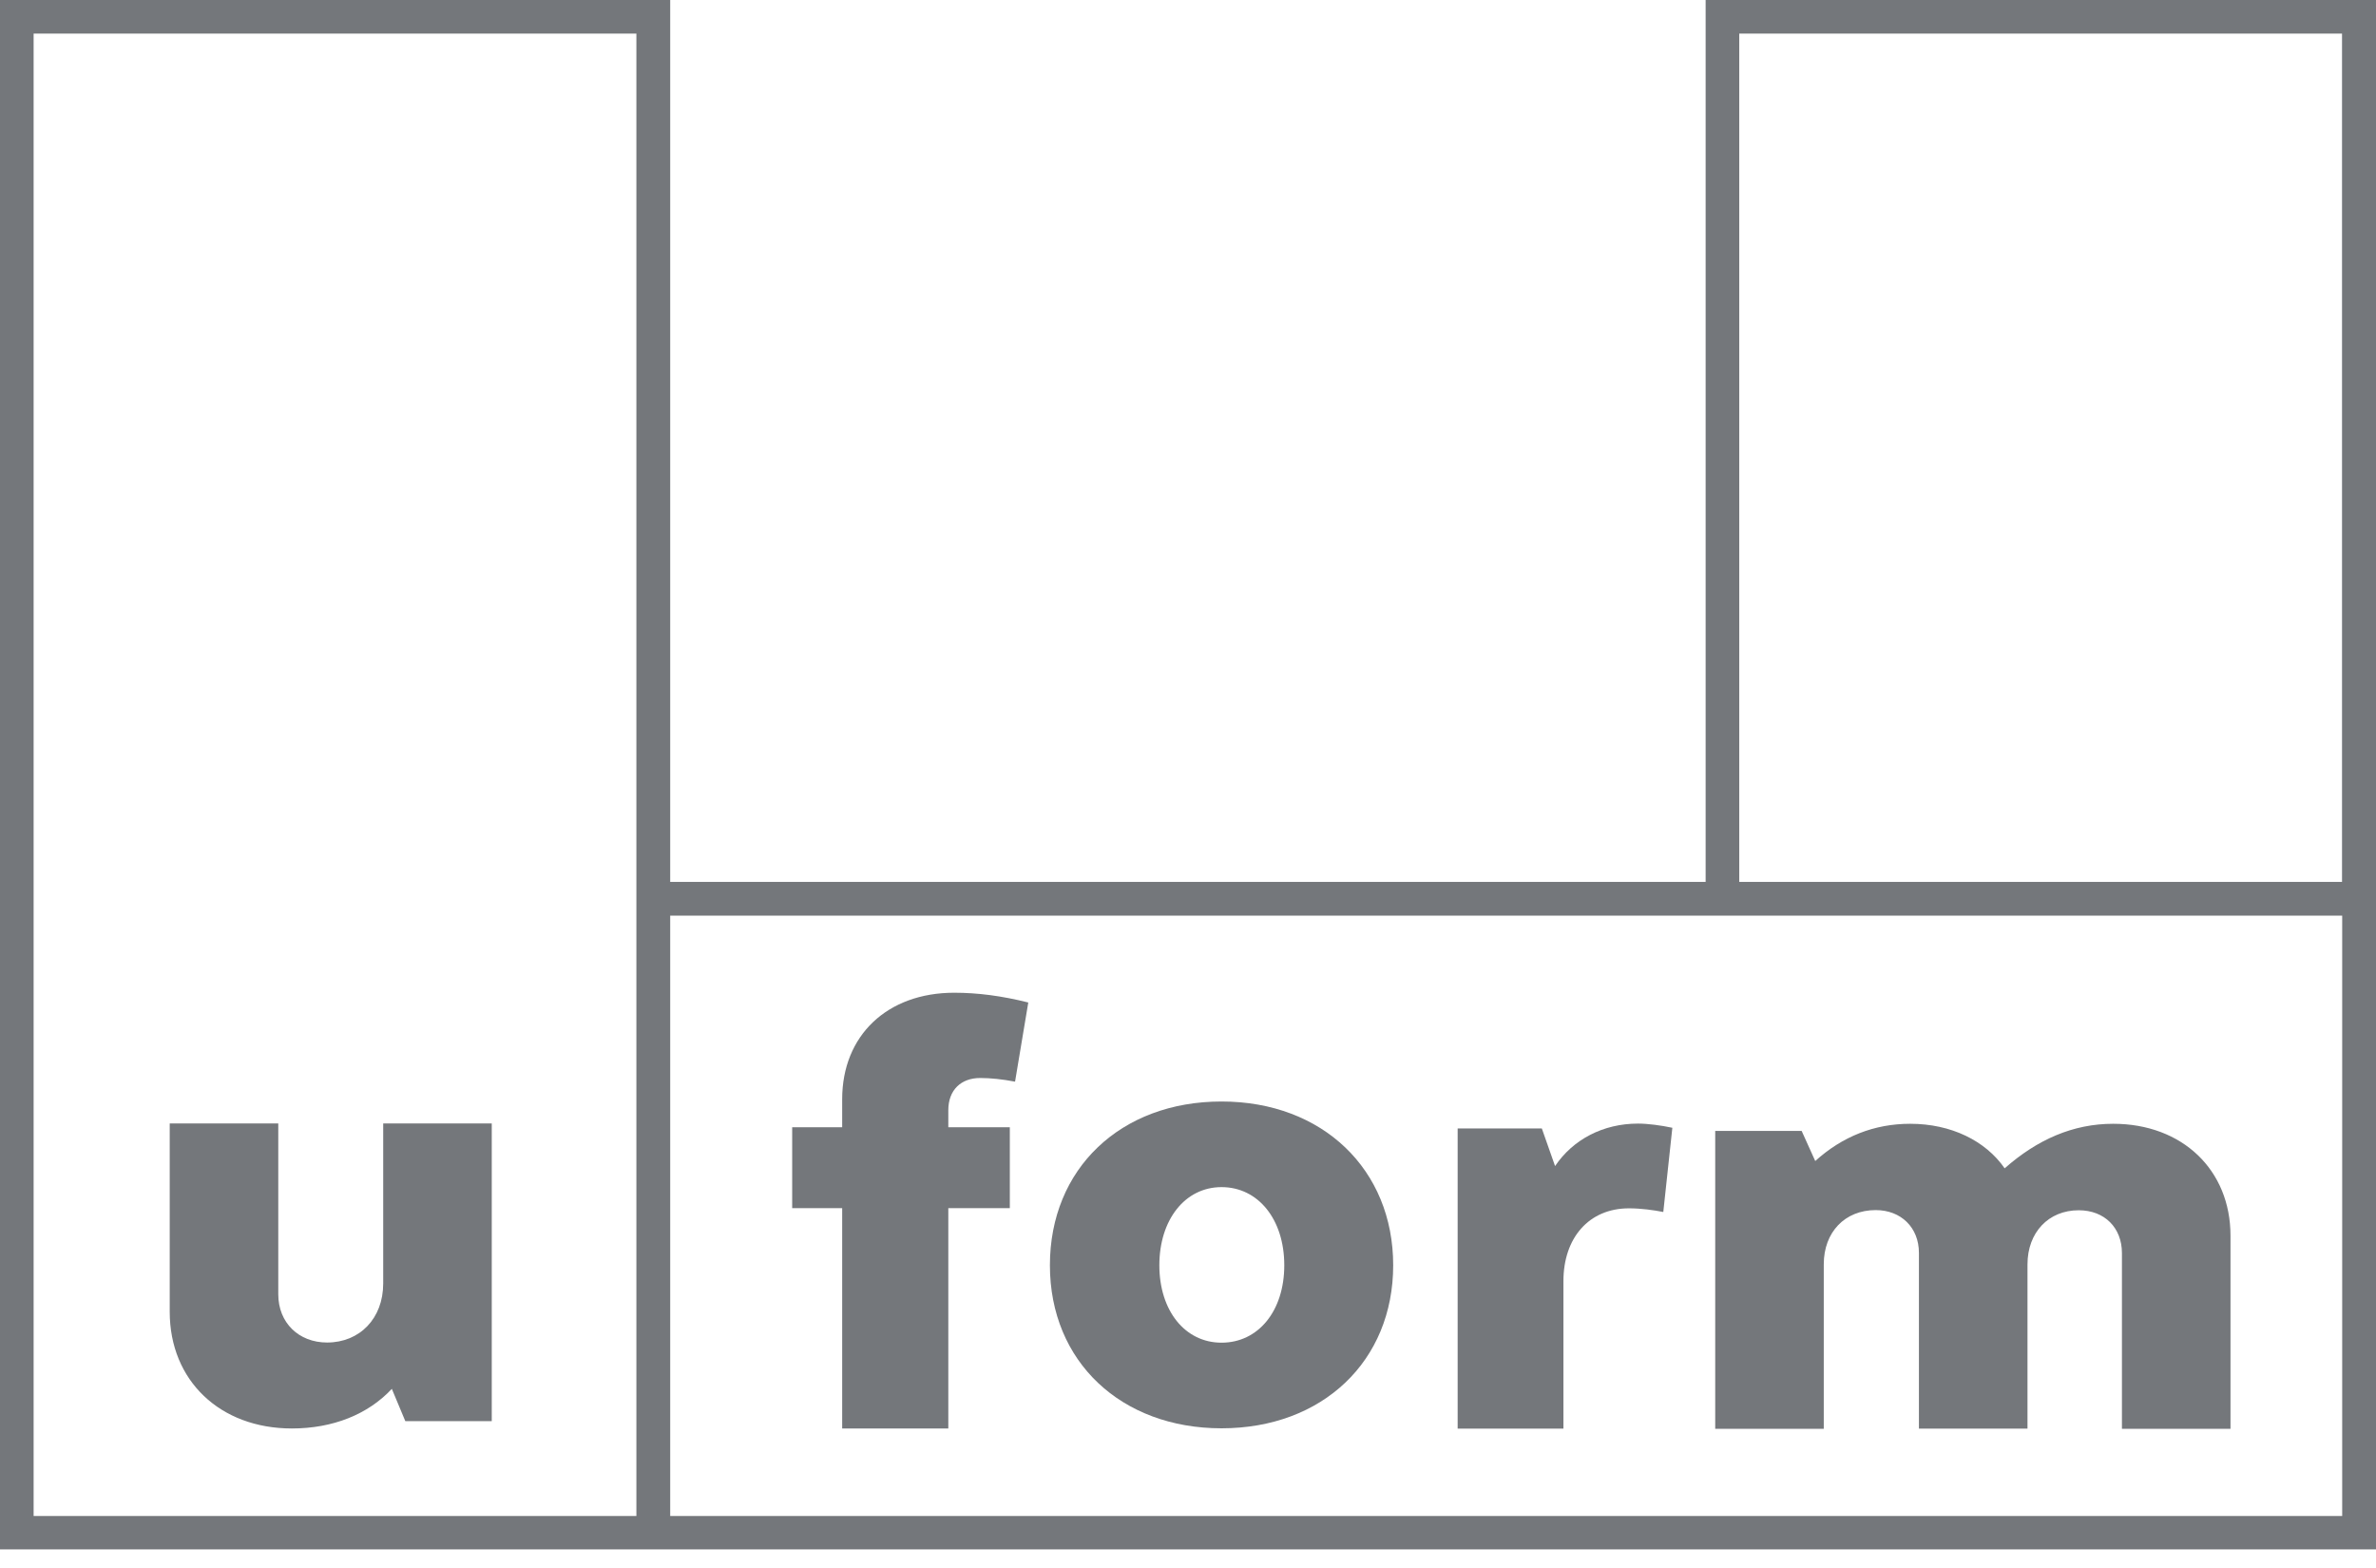
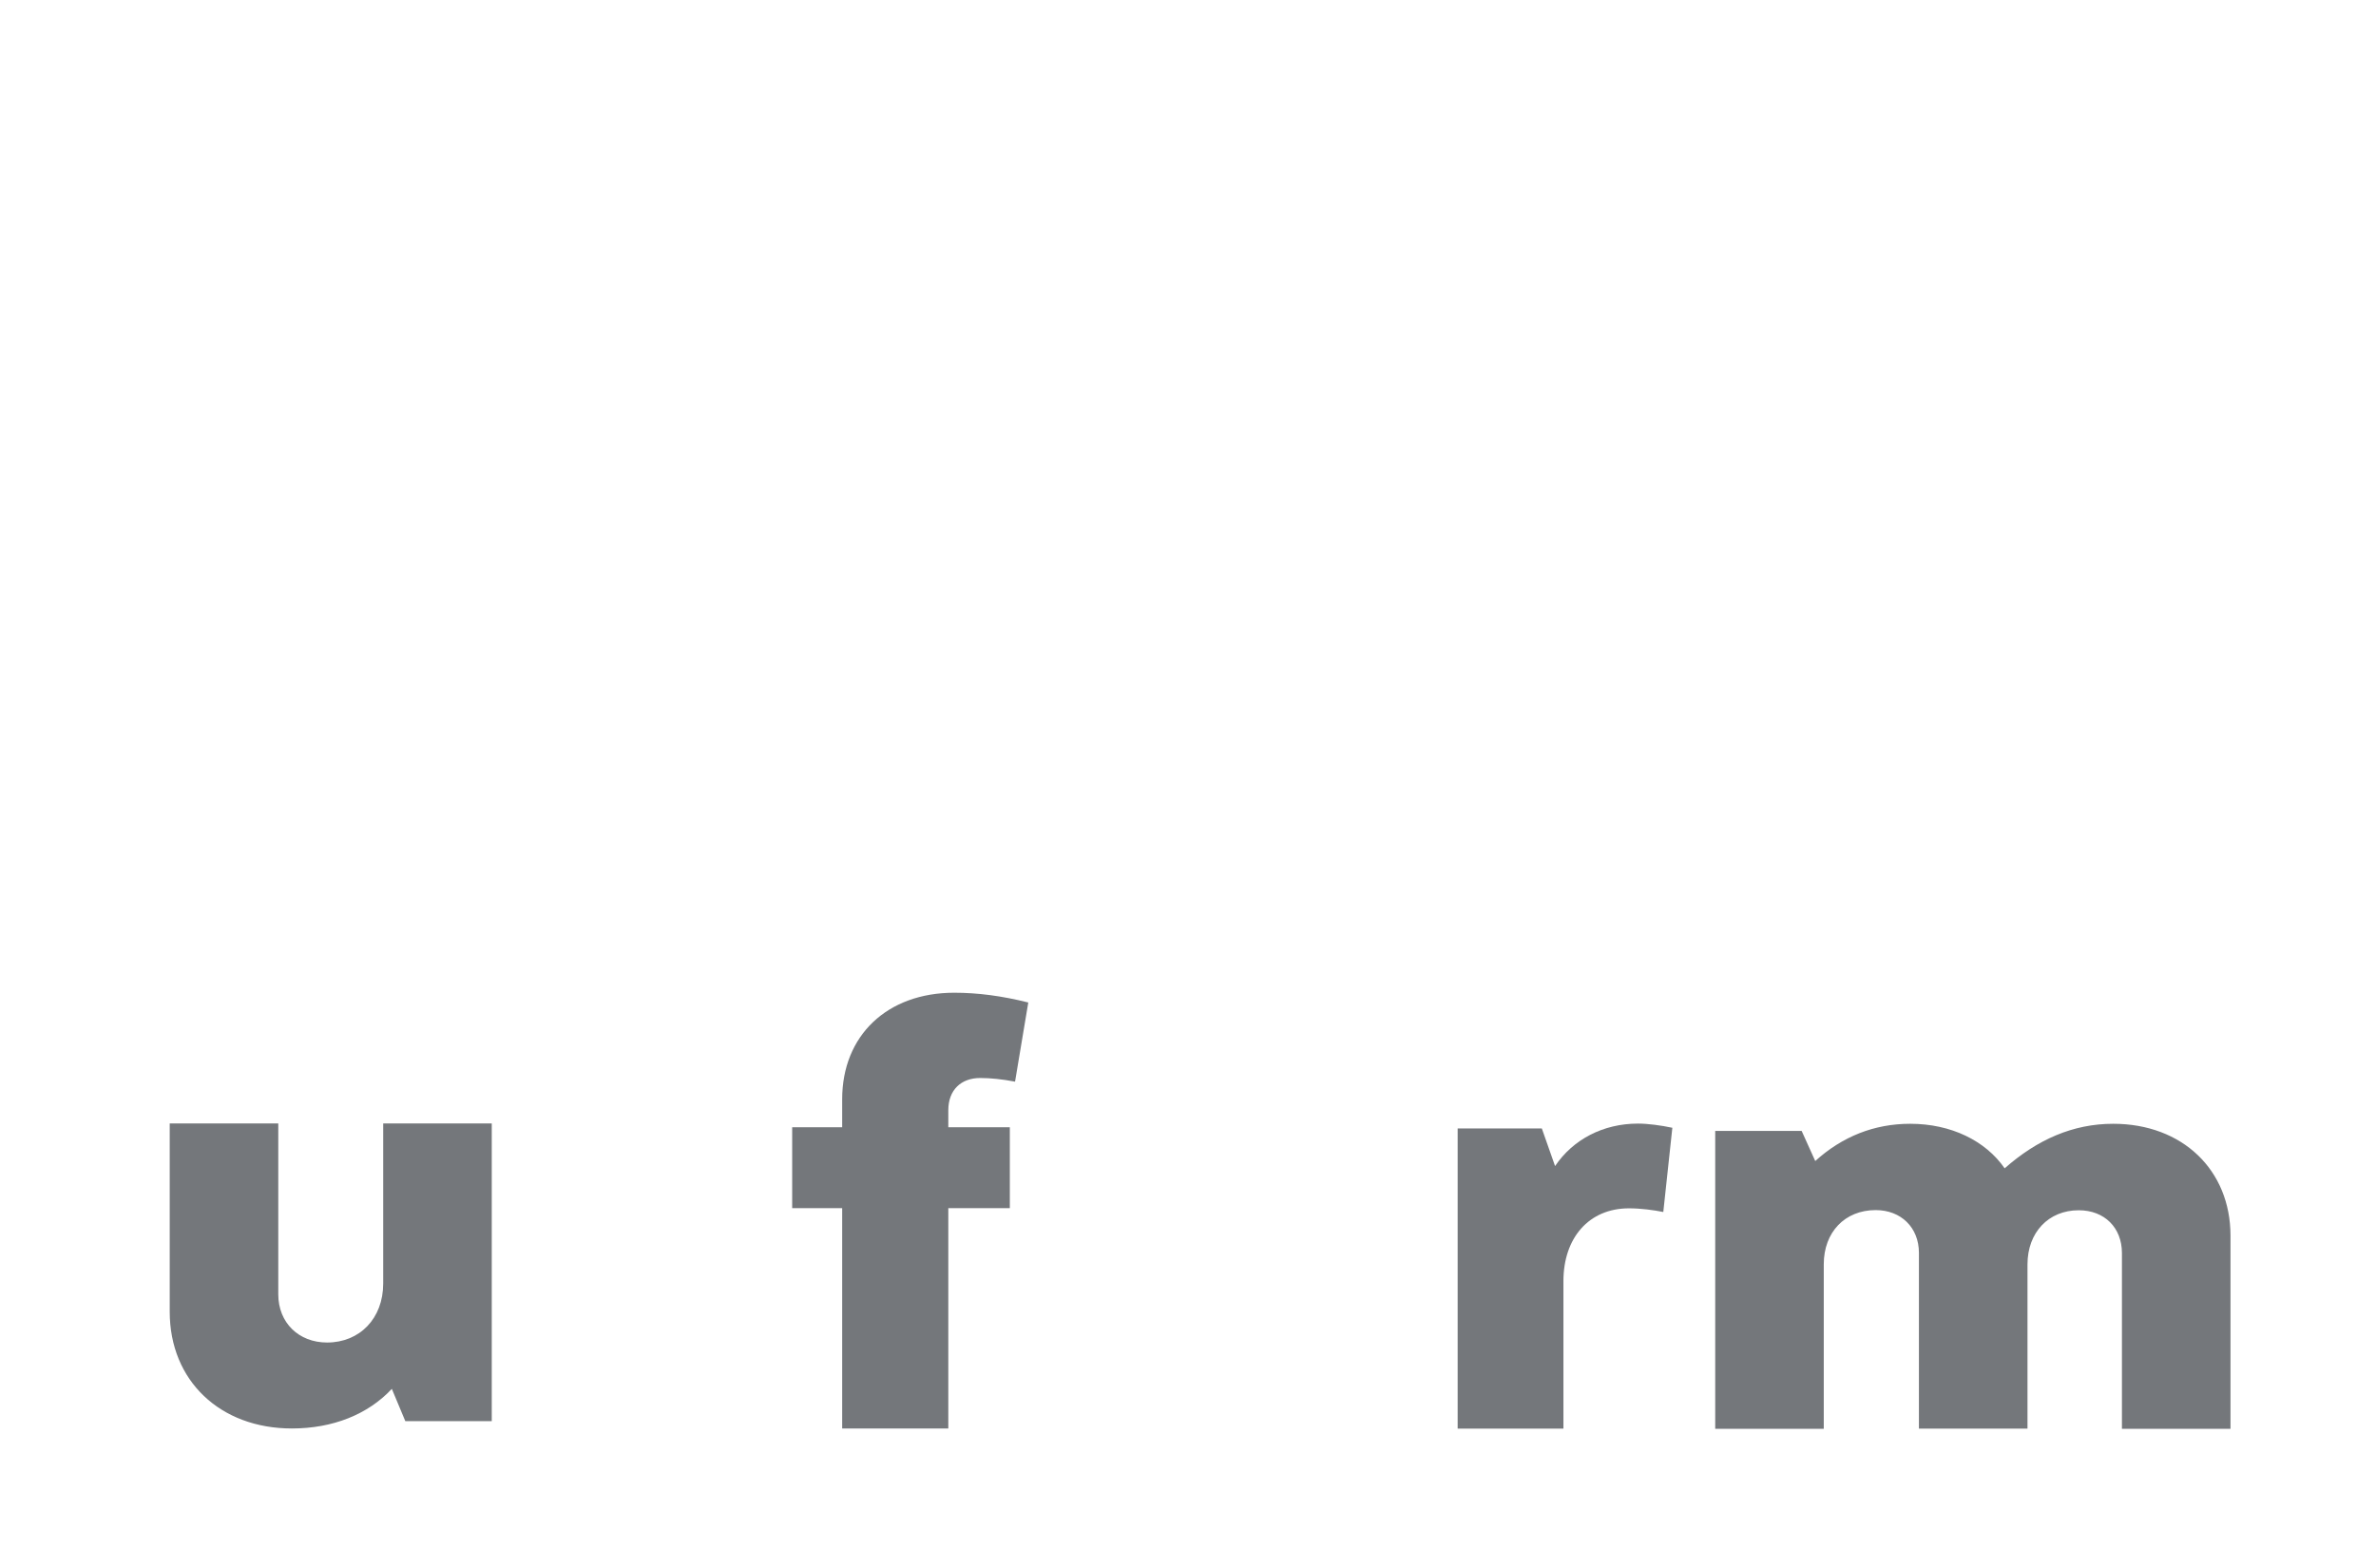
<svg xmlns="http://www.w3.org/2000/svg" width="100" height="66" viewBox="0 0 100 66" fill="none">
-   <path fill-rule="evenodd" clip-rule="evenodd" d="M71.786 0V37.121H28.207V0H0V65.217H100V0H71.793H71.786ZM73.201 37.121H98.57V1.414H73.201V37.121ZM1.415 63.811H26.784V1.414H1.415V63.804V63.811ZM28.207 63.811H98.577V38.541H28.207V63.811Z" fill="#74777B" />
  <path fill-rule="evenodd" clip-rule="evenodd" d="M16.487 58.45L17.059 59.819H20.697V47.287H16.128V54.026C16.128 55.498 15.137 56.509 13.766 56.509C12.57 56.509 11.712 55.674 11.712 54.48V47.287H7.143V55.212C7.143 58.12 9.27 60.127 12.284 60.127C14.001 60.127 15.482 59.541 16.494 58.457L16.487 58.45Z" fill="#74777B" />
  <path fill-rule="evenodd" clip-rule="evenodd" d="M35.445 60.127H39.912V50.854H42.501V47.448H39.912V46.73C39.912 45.881 40.447 45.375 41.254 45.375C41.687 45.375 42.193 45.427 42.721 45.529L43.278 42.197C42.163 41.918 41.151 41.786 40.161 41.786C37.345 41.786 35.445 43.581 35.445 46.269V47.448H33.341V50.854H35.445V60.127Z" fill="#74777B" />
-   <path fill-rule="evenodd" clip-rule="evenodd" d="M51.412 49.968C52.952 49.968 54.052 51.323 54.052 53.257C54.052 55.19 52.952 56.516 51.412 56.516C49.872 56.516 48.794 55.168 48.794 53.257C48.794 51.345 49.872 49.968 51.412 49.968ZM51.412 60.12C55.666 60.12 58.636 57.285 58.636 53.257C58.636 49.228 55.666 46.364 51.412 46.364C47.158 46.364 44.188 49.199 44.188 53.257C44.188 57.314 47.187 60.12 51.412 60.12Z" fill="#74777B" />
  <path fill-rule="evenodd" clip-rule="evenodd" d="M65.801 53.923C65.801 52.114 66.865 50.861 68.559 50.861C69.065 50.861 69.6 50.935 70.004 51.015L70.385 47.47C69.908 47.368 69.351 47.294 68.94 47.294C67.473 47.294 66.204 47.961 65.449 49.082L64.892 47.499H61.349V60.134H65.801V53.93V53.923Z" fill="#74777B" />
  <path fill-rule="evenodd" clip-rule="evenodd" d="M76.758 53.213C76.758 51.872 77.638 50.935 78.944 50.935C80.007 50.935 80.763 51.667 80.763 52.736V60.134H85.332V53.22C85.332 51.88 86.212 50.942 87.488 50.942C88.573 50.942 89.307 51.675 89.307 52.744V60.142H93.876V52.011C93.876 49.25 91.852 47.302 88.94 47.302C87.253 47.302 85.75 47.961 84.371 49.177C83.564 48.012 82.112 47.302 80.396 47.302C78.885 47.302 77.543 47.836 76.399 48.869L75.827 47.602H72.189V60.142H76.758V53.227V53.213Z" fill="#74777B" />
</svg>